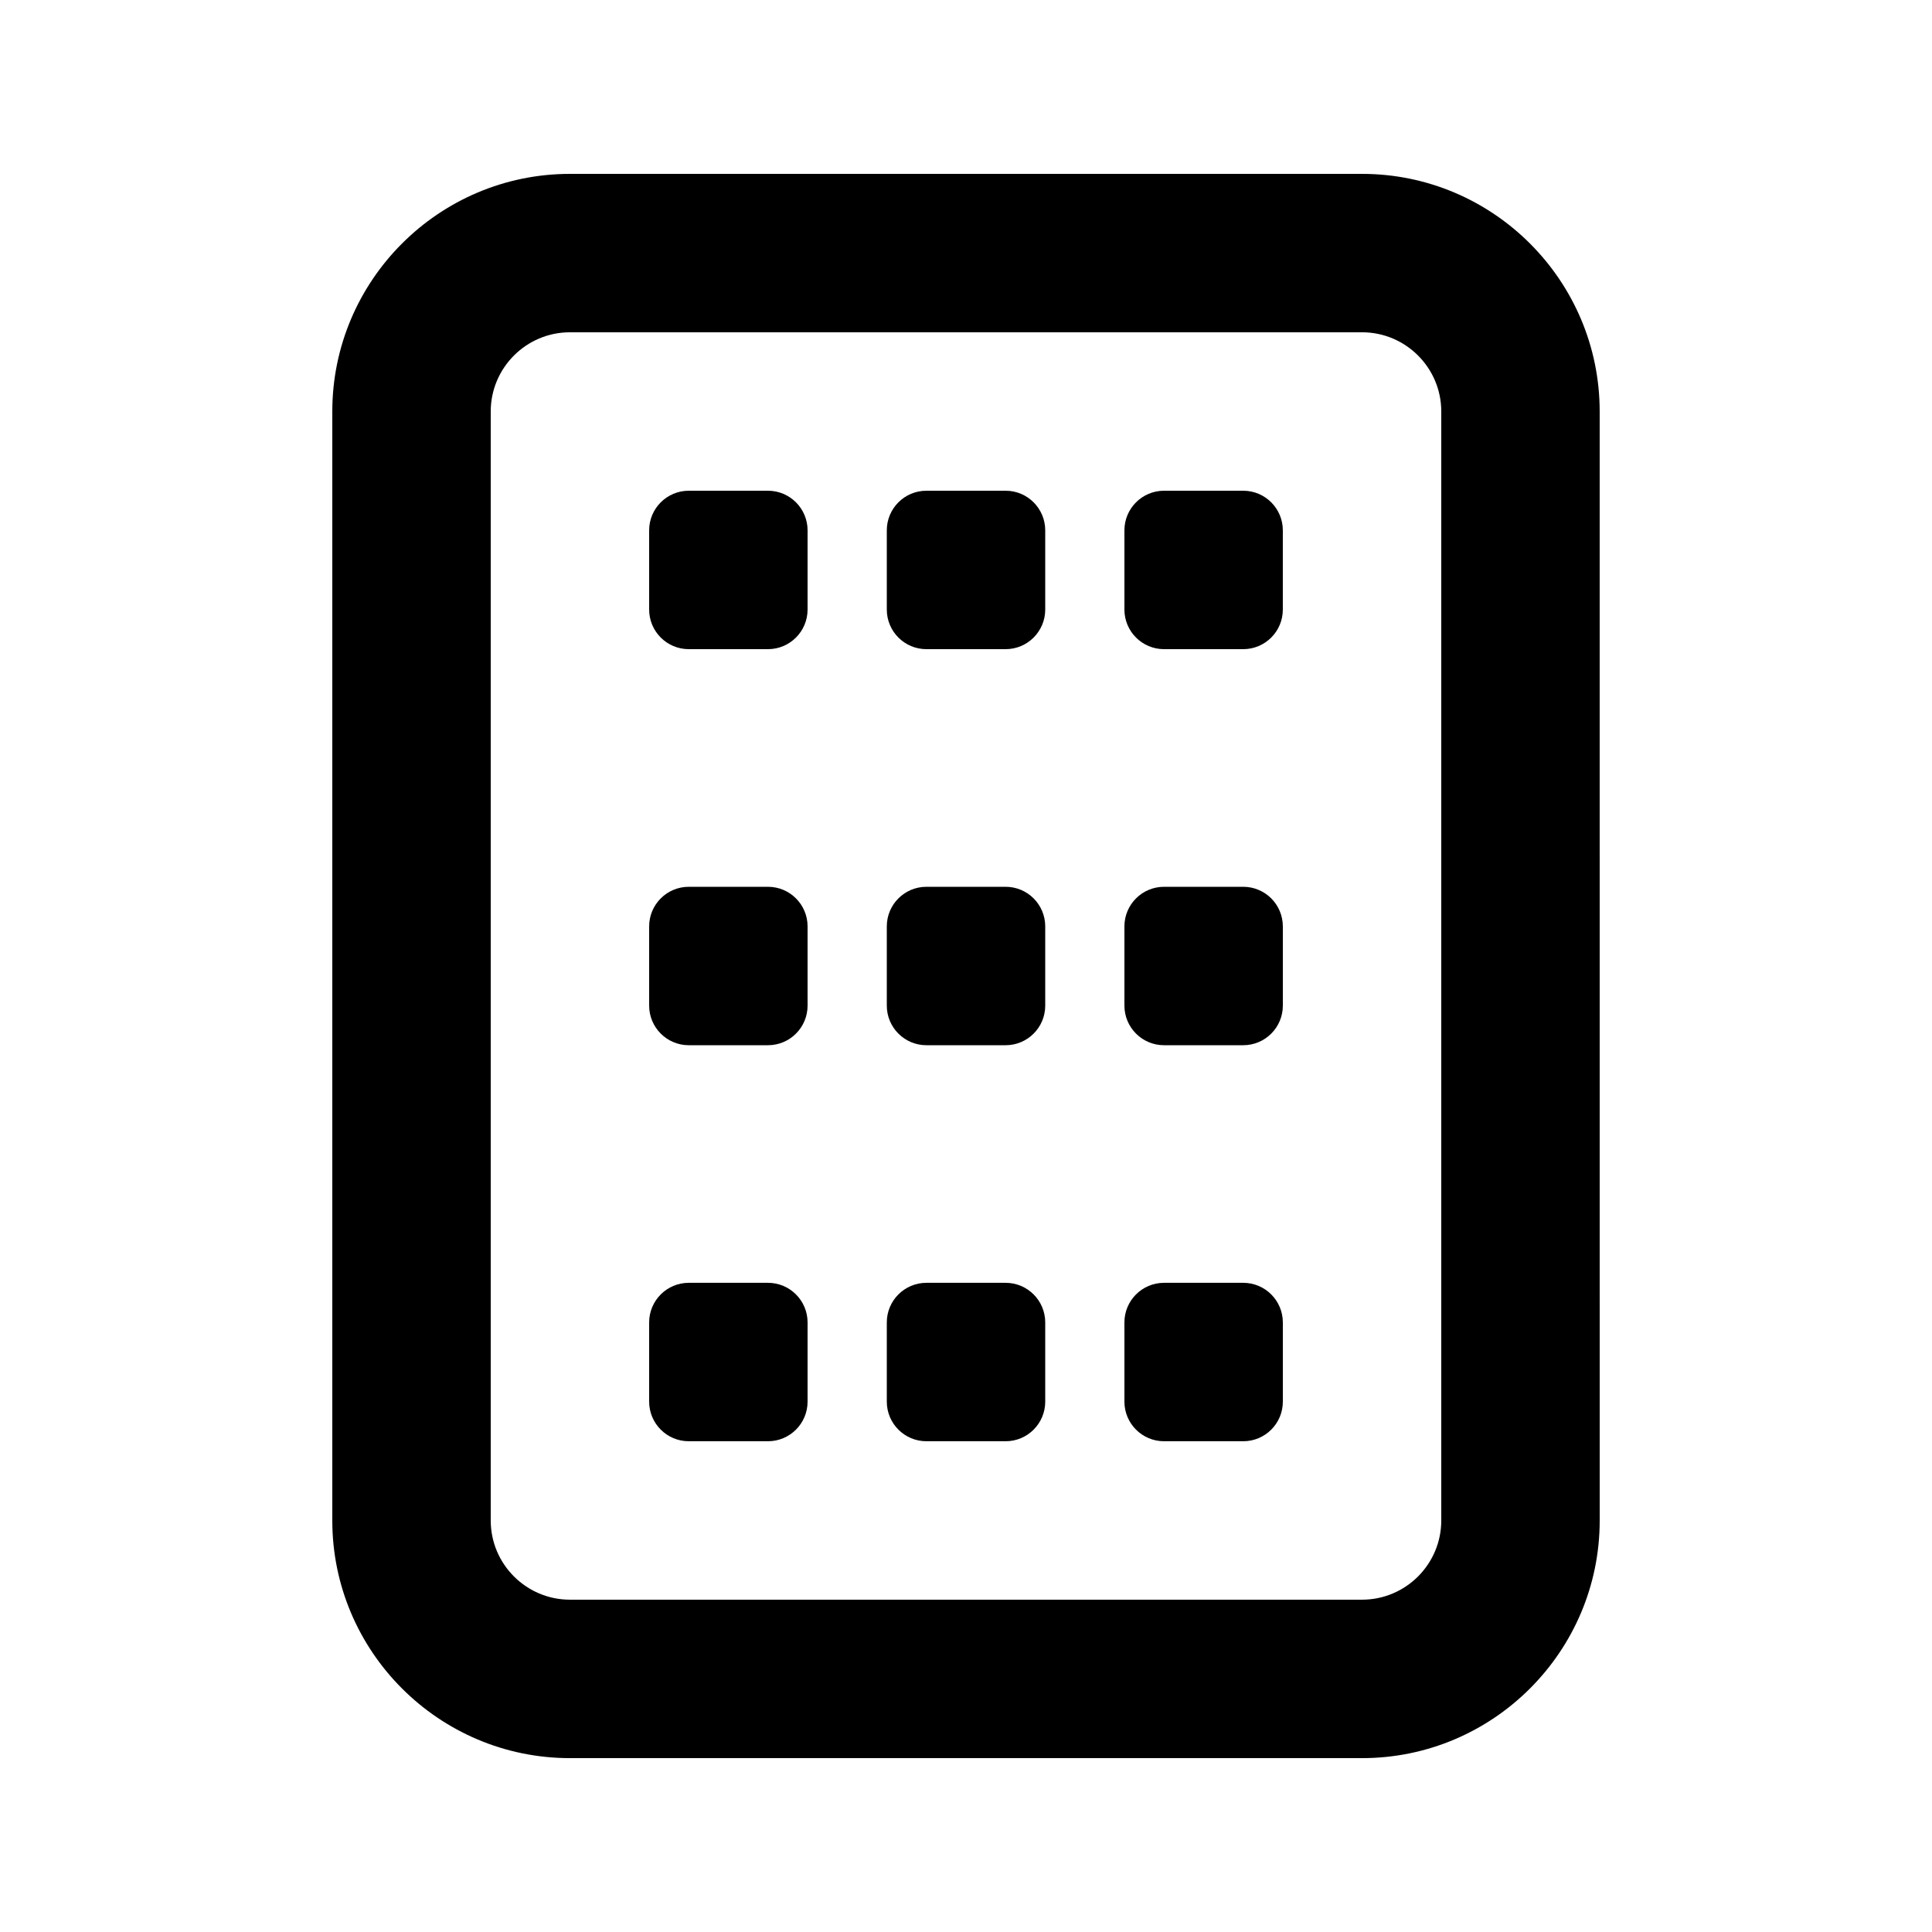
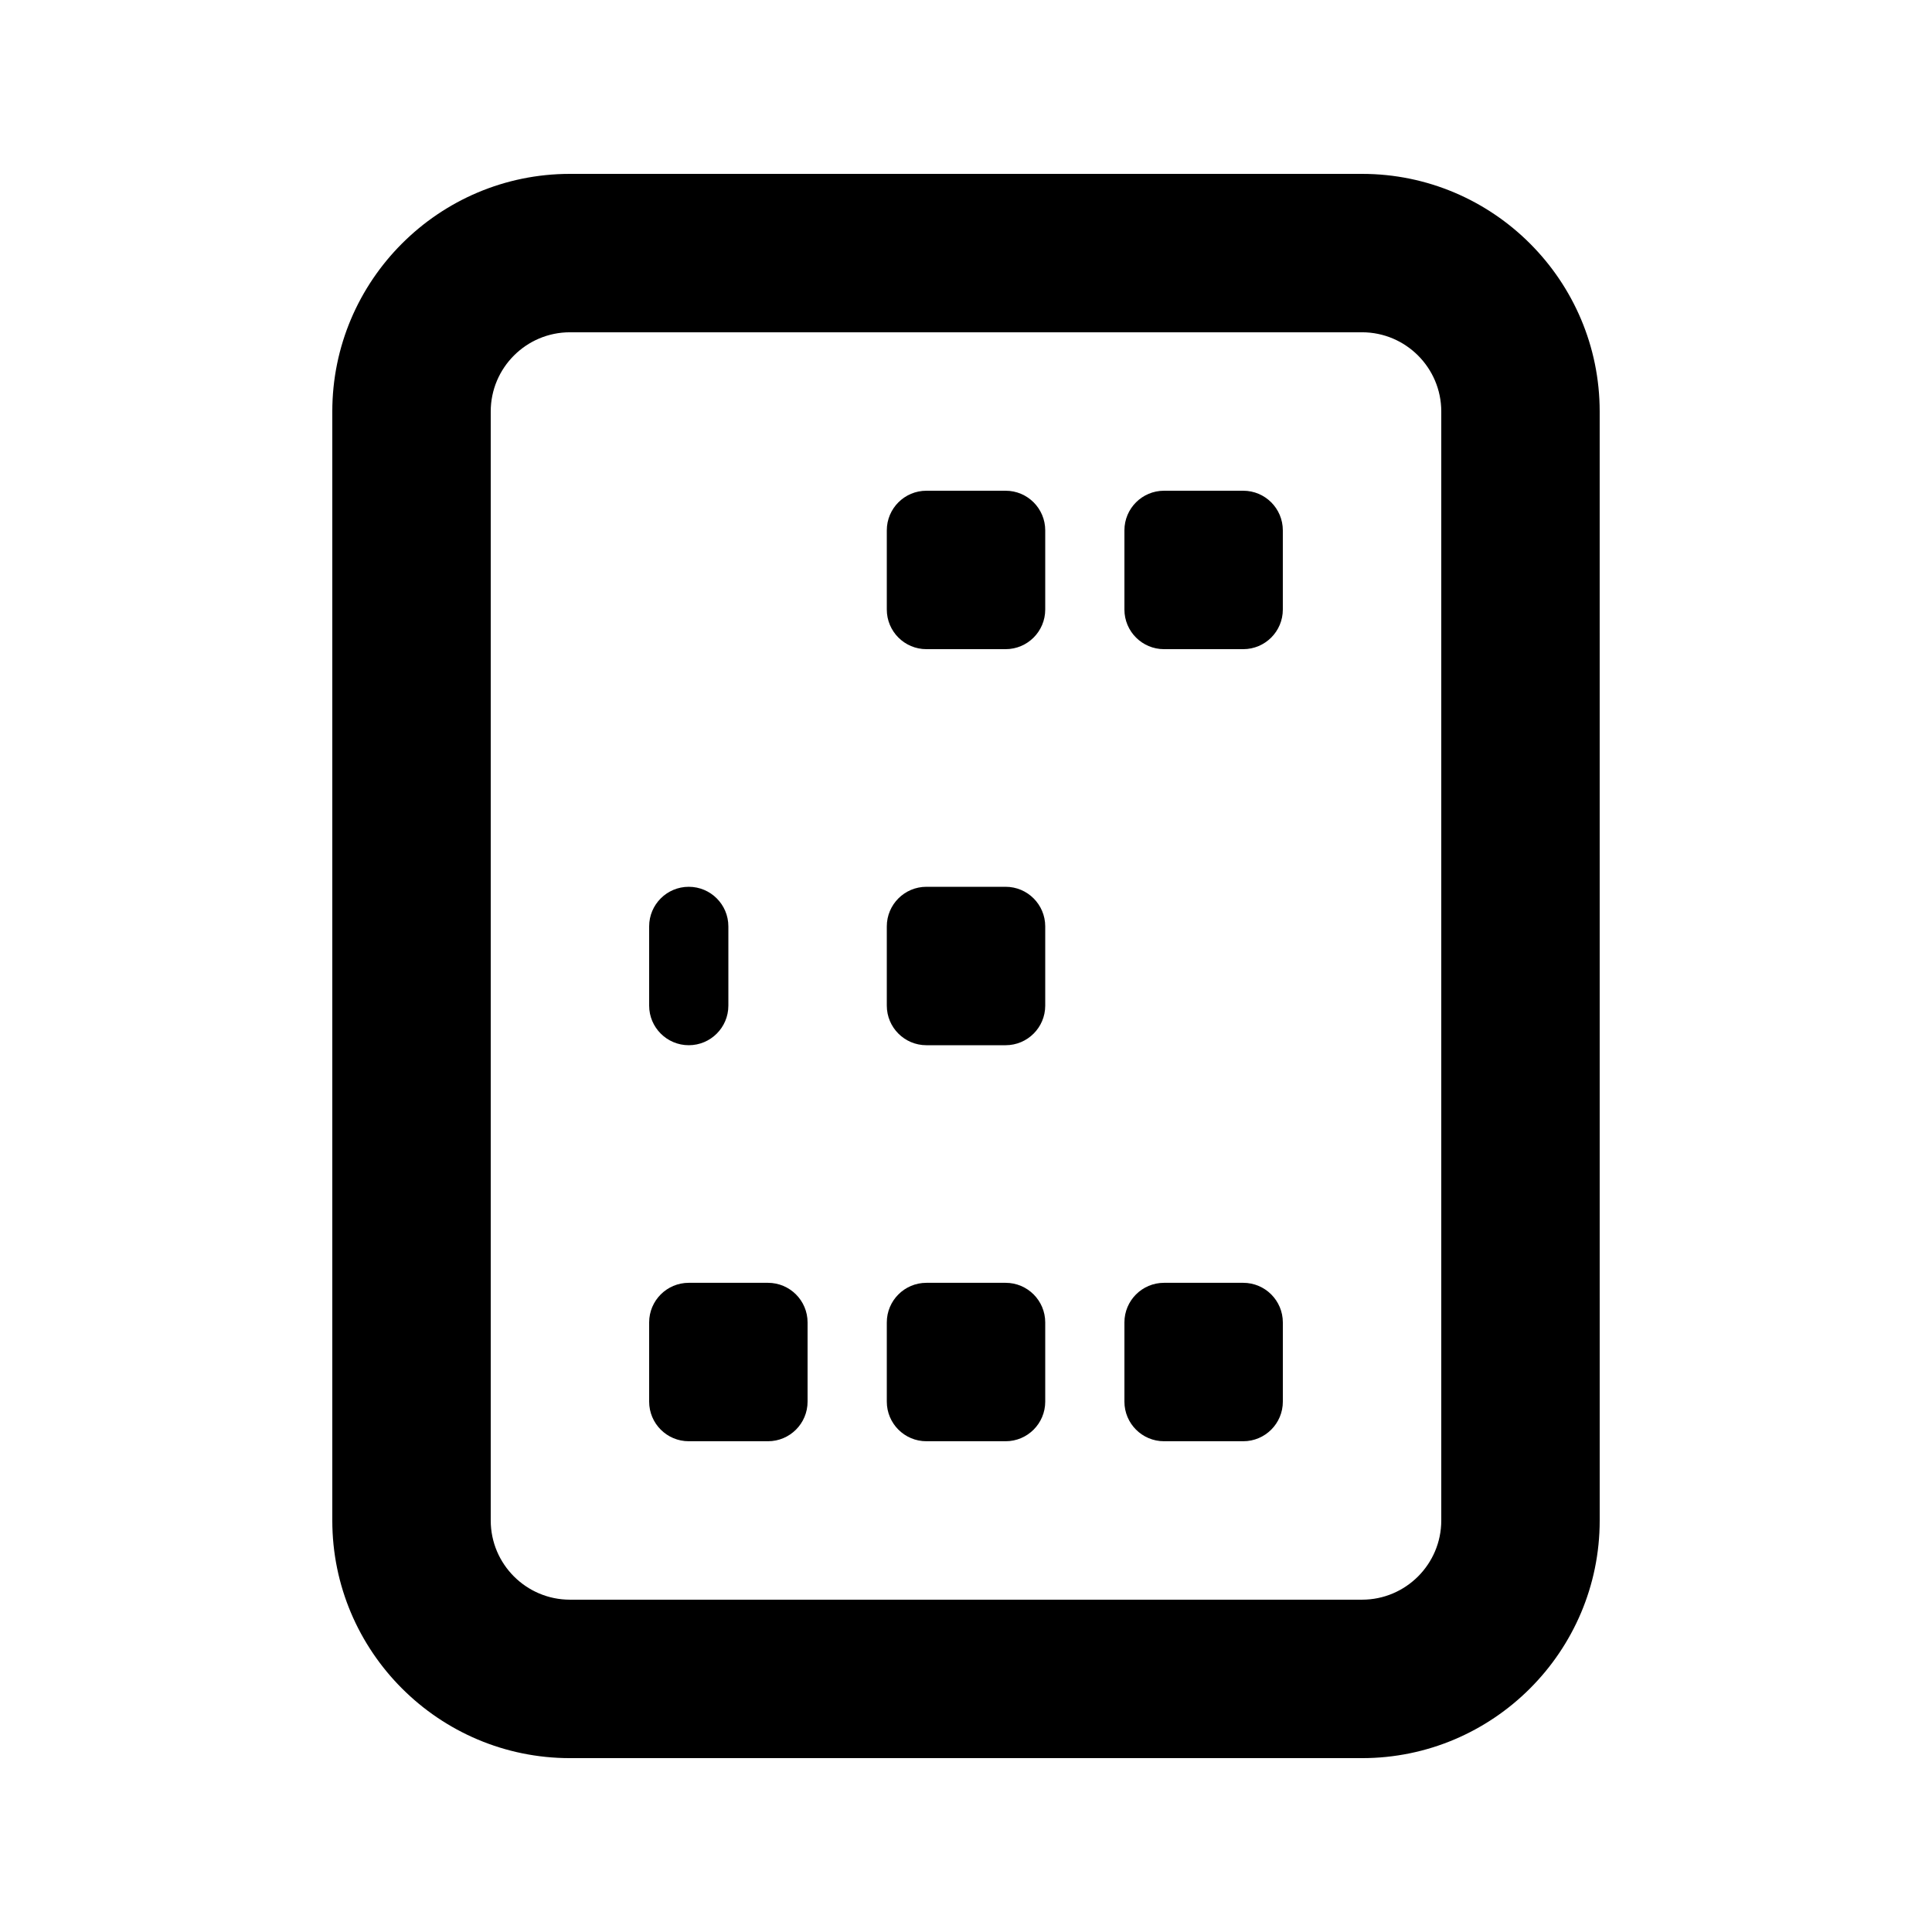
<svg xmlns="http://www.w3.org/2000/svg" fill="#000000" width="800px" height="800px" version="1.1" viewBox="144 144 512 512">
  <g>
    <path d="m504.96 190.08h-209.92c-34.727 0-62.977 28.25-62.977 62.977v293.89c0 34.727 28.25 62.977 62.977 62.977h209.92c34.727 0 62.977-28.25 62.977-62.977l-0.004-293.89c0-34.727-28.246-62.977-62.977-62.977zm20.992 356.86c0 11.574-9.418 20.992-20.992 20.992h-209.92c-11.574 0-20.992-9.418-20.992-20.992v-293.89c0-11.574 9.418-20.992 20.992-20.992h209.92c11.574 0 20.992 9.418 20.992 20.992z" />
-     <path d="m347.52 274.05h-20.992c-5.797 0-10.496 4.699-10.496 10.496v20.992c0 5.797 4.699 10.496 10.496 10.496h20.992c5.793 0 10.496-4.699 10.496-10.496v-20.992c0-5.797-4.703-10.496-10.496-10.496z" />
    <path d="m410.5 274.05h-20.992c-5.797 0-10.496 4.699-10.496 10.496v20.992c0 5.797 4.699 10.496 10.496 10.496h20.992c5.793 0 10.496-4.699 10.496-10.496v-20.992c0-5.797-4.703-10.496-10.496-10.496z" />
-     <path d="m347.52 379.01h-20.992c-5.797 0-10.496 4.695-10.496 10.496v20.992c0 5.793 4.699 10.496 10.496 10.496h20.992c5.797 0 10.496-4.699 10.496-10.496v-20.992c0-5.801-4.703-10.496-10.496-10.496z" />
+     <path d="m347.52 379.01h-20.992c-5.797 0-10.496 4.695-10.496 10.496v20.992c0 5.793 4.699 10.496 10.496 10.496c5.797 0 10.496-4.699 10.496-10.496v-20.992c0-5.801-4.703-10.496-10.496-10.496z" />
    <path d="m410.5 379.01h-20.992c-5.797 0-10.496 4.699-10.496 10.496v20.992c0 5.797 4.699 10.496 10.496 10.496h20.992c5.797 0 10.496-4.699 10.496-10.496v-20.992c0-5.801-4.703-10.496-10.496-10.496z" />
    <path d="m347.52 483.96h-20.992c-5.797 0-10.496 4.699-10.496 10.496v20.992c0 5.797 4.699 10.496 10.496 10.496h20.992c5.797 0 10.496-4.699 10.496-10.496v-20.992c0-5.797-4.703-10.496-10.496-10.496z" />
    <path d="m410.5 483.96h-20.992c-5.797 0-10.496 4.699-10.496 10.496v20.992c0 5.797 4.699 10.496 10.496 10.496h20.992c5.797 0 10.496-4.699 10.496-10.496v-20.992c0-5.797-4.703-10.496-10.496-10.496z" />
    <path d="m473.47 274.05h-20.992c-5.797 0-10.496 4.699-10.496 10.496v20.992c0 5.797 4.699 10.496 10.496 10.496h20.992c5.793 0 10.492-4.699 10.492-10.496v-20.992c0-5.797-4.699-10.496-10.492-10.496z" />
-     <path d="m473.47 379.01h-20.992c-5.797 0-10.496 4.699-10.496 10.496v20.992c0 5.797 4.699 10.496 10.496 10.496h20.992c5.797 0 10.496-4.699 10.496-10.496v-20.992c-0.004-5.801-4.703-10.496-10.496-10.496z" />
    <path d="m473.47 483.96h-20.992c-5.797 0-10.496 4.699-10.496 10.496v20.992c0 5.797 4.699 10.496 10.496 10.496h20.992c5.797 0 10.496-4.699 10.496-10.496v-20.992c-0.004-5.797-4.703-10.496-10.496-10.496z" />
  </g>
</svg>